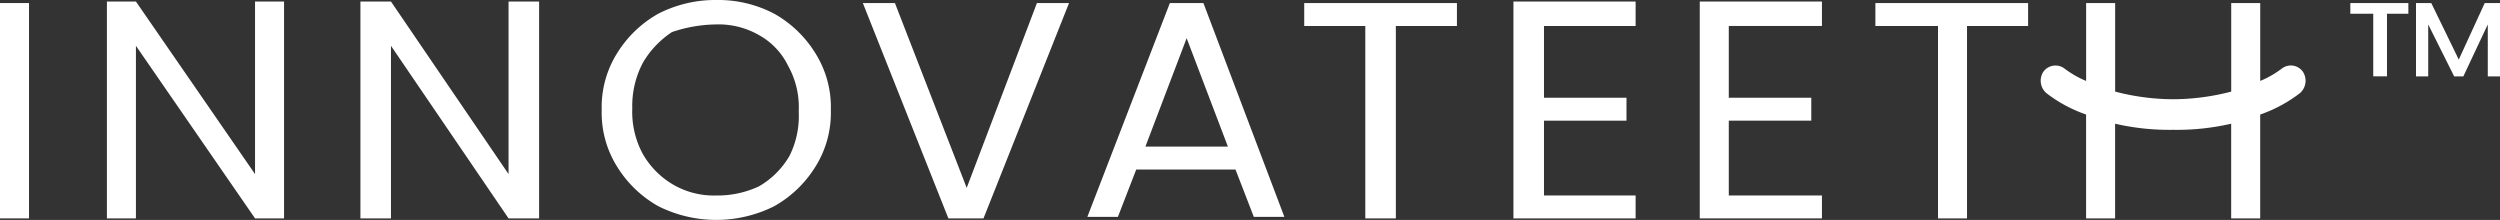
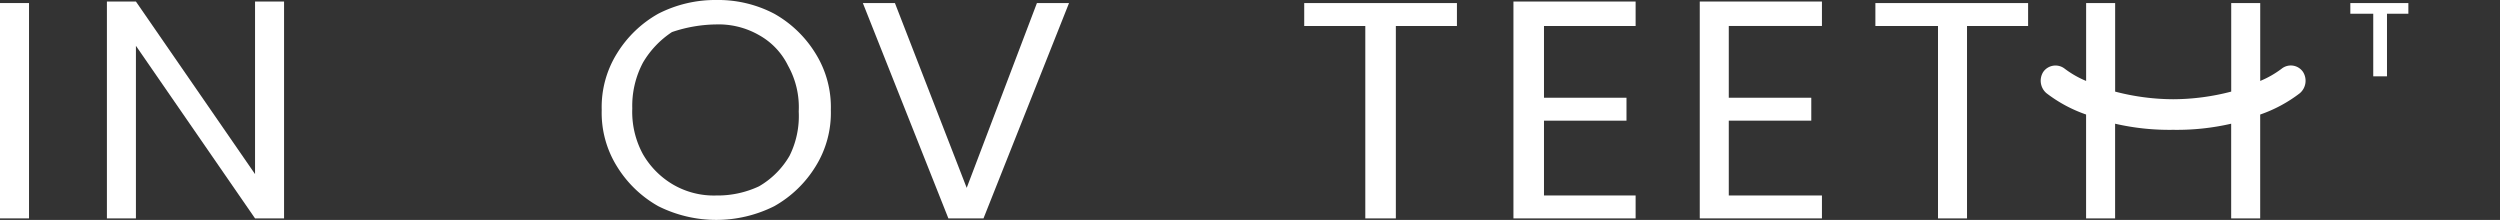
<svg xmlns="http://www.w3.org/2000/svg" width="248.469" height="21.856" viewBox="0 0 248.469 21.856">
  <rect x="0" y="0" width="248.469" height="21.856" fill="#333333" stroke="none" />
  <g id="INNOVATEETH-LOGO" transform="translate(-3.1 -3.7)">
    <path id="Path_1" data-name="Path 1" d="M88.5,6.177h6.071V25.3h3.036V6.177h6.071V3.9H88.5Z" transform="translate(44.223 0.104)" fill="#ffffff" />
-     <path id="Path_2" data-name="Path 2" d="M82.5,3.9,74.3,25.15h3.036l1.821-4.705h9.866l1.821,4.705H93.88L85.835,3.9H82.5ZM80.068,18.168l4.1-10.777,4.1,10.777Z" transform="translate(36.87 0.104)" fill="#ffffff" />
    <path id="Path_3" data-name="Path 3" d="M59.651,5.066A11.992,11.992,0,0,0,53.884,3.7a12.426,12.426,0,0,0-5.768,1.366,11.329,11.329,0,0,0-4.1,3.946A10.067,10.067,0,0,0,42.5,14.628a10.067,10.067,0,0,0,1.518,5.616,11.329,11.329,0,0,0,4.1,3.946,12.859,12.859,0,0,0,11.536,0,11.329,11.329,0,0,0,4.1-3.946,10.067,10.067,0,0,0,1.518-5.616A10.067,10.067,0,0,0,63.75,9.012,11.328,11.328,0,0,0,59.651,5.066Zm1.518,14.116a8.315,8.315,0,0,1-3.036,3.036,9.7,9.7,0,0,1-4.25.911,8.048,8.048,0,0,1-4.25-1.062A8.315,8.315,0,0,1,46.6,19.03a8.792,8.792,0,0,1-1.062-4.553A9.167,9.167,0,0,1,46.6,9.923a9.2,9.2,0,0,1,2.884-3.036,14.1,14.1,0,0,1,4.4-.759,8.048,8.048,0,0,1,4.25,1.062,6.969,6.969,0,0,1,2.884,3.036A8.438,8.438,0,0,1,62.08,14.78,8.847,8.847,0,0,1,61.169,19.182Z" transform="translate(20.403 0)" fill="#ffffff" />
    <path id="Path_4" data-name="Path 4" d="M69.921,22.266,62.787,3.9H59.6l8.5,21.4h3.491l8.5-21.4H76.9Z" transform="translate(29.257 0.104)" fill="#ffffff" />
-     <path id="Path_5" data-name="Path 5" d="M41.423,20.951,29.736,3.8H26.7V25.353h3.036V8.2L41.423,25.353h3.036V3.8H41.423Z" transform="translate(12.221 0.052)" fill="#ffffff" />
    <path id="Path_6" data-name="Path 6" d="M24.823,20.951,12.984,3.8H10.1V25.353h2.884V8.2L24.823,25.353h2.884V3.8H24.823Z" transform="translate(3.625 0.052)" fill="#ffffff" />
    <rect id="Rectangle_8" data-name="Rectangle 8" width="2.884" height="21.401" transform="translate(3.1 4.004)" fill="#ffffff" />
    <path id="Path_7" data-name="Path 7" d="M114.4,25.353h12.143V23.076h-9.259V15.639h8.2V13.362h-8.2V6.229h9.259V3.8H114.4Z" transform="translate(57.635 0.052)" fill="#ffffff" />
    <path id="Path_8" data-name="Path 8" d="M102.2,25.353h12.143V23.076h-9.107V15.639h8.2V13.362h-8.2V6.229h9.107V3.8H102.2Z" transform="translate(51.317 0.052)" fill="#ffffff" />
    <path id="Path_9" data-name="Path 9" d="M125.9,6.177h6.223V25.3h2.884V6.177h6.071V3.9H125.9Z" transform="translate(63.59 0.104)" fill="#ffffff" />
-     <path id="Path_10" data-name="Path 10" d="M160.668,10.427a9.677,9.677,0,0,1-2.125,1.214V3.9H155.66v8.8a23.043,23.043,0,0,1-5.768.759,23.043,23.043,0,0,1-5.768-.759V3.9H141.24v7.741a9.677,9.677,0,0,1-2.125-1.214,1.485,1.485,0,0,0-2.125.3,1.632,1.632,0,0,0,.3,2.125,13.925,13.925,0,0,0,3.946,2.125V25.3h2.884V15.891a24,24,0,0,0,5.768.607,24,24,0,0,0,5.768-.607V25.3h2.884V14.98a13.925,13.925,0,0,0,3.946-2.125,1.632,1.632,0,0,0,.3-2.125A1.465,1.465,0,0,0,160.668,10.427Z" transform="translate(69.195 0.104)" fill="#ffffff" />
-     <path id="Path_11" data-name="Path 11" d="M168.13,3.9l-2.58,5.616L162.818,3.9H161.3v7.286h1.214V6.025l2.58,5.161h.911l2.429-5.161v5.161h1.214V3.9Z" transform="translate(81.921 0.104)" fill="#ffffff" />
+     <path id="Path_10" data-name="Path 10" d="M160.668,10.427a9.677,9.677,0,0,1-2.125,1.214V3.9H155.66v8.8a23.043,23.043,0,0,1-5.768.759,23.043,23.043,0,0,1-5.768-.759V3.9H141.24v7.741a9.677,9.677,0,0,1-2.125-1.214,1.485,1.485,0,0,0-2.125.3,1.632,1.632,0,0,0,.3,2.125,13.925,13.925,0,0,0,3.946,2.125V25.3h2.884V15.891a24,24,0,0,0,5.768.607,24,24,0,0,0,5.768-.607V25.3h2.884V14.98a13.925,13.925,0,0,0,3.946-2.125,1.632,1.632,0,0,0,.3-2.125A1.465,1.465,0,0,0,160.668,10.427" transform="translate(69.195 0.104)" fill="#ffffff" />
    <path id="Path_12" data-name="Path 12" d="M157,4.962h2.277v6.223h1.366V4.962h2.125V3.9H157Z" transform="translate(79.694 0.104)" fill="#ffffff" />
  </g>
</svg>